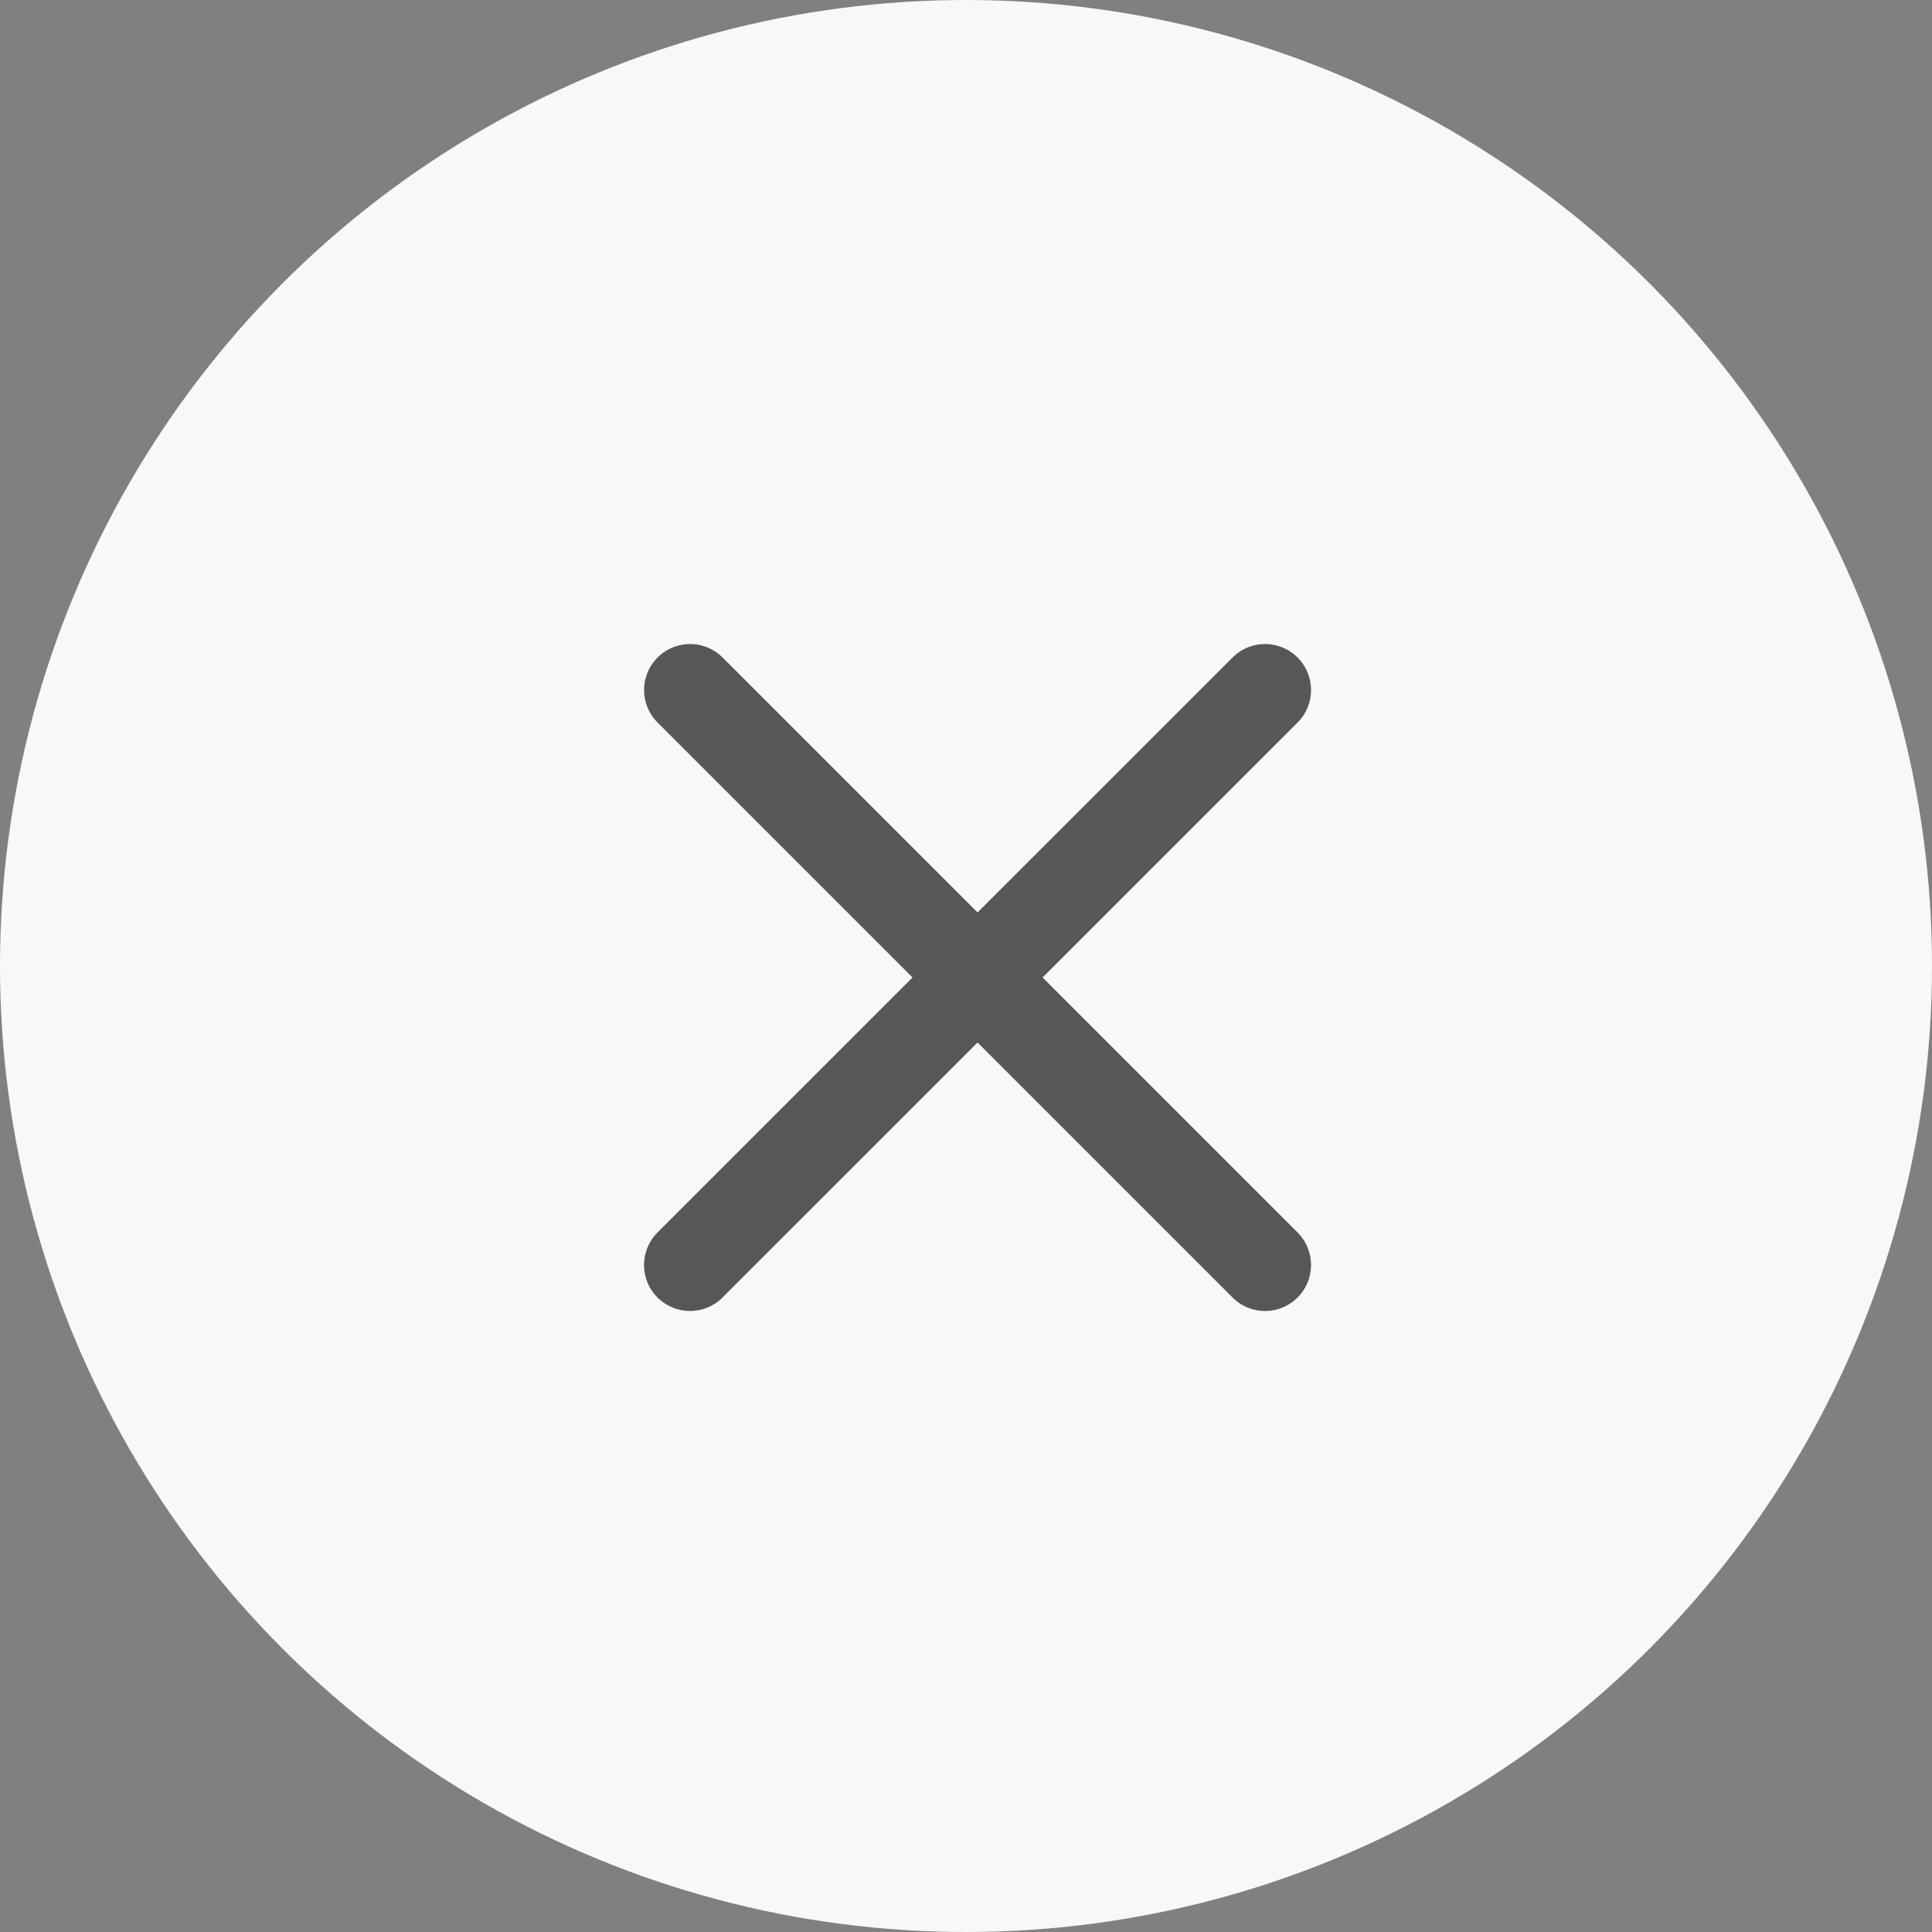
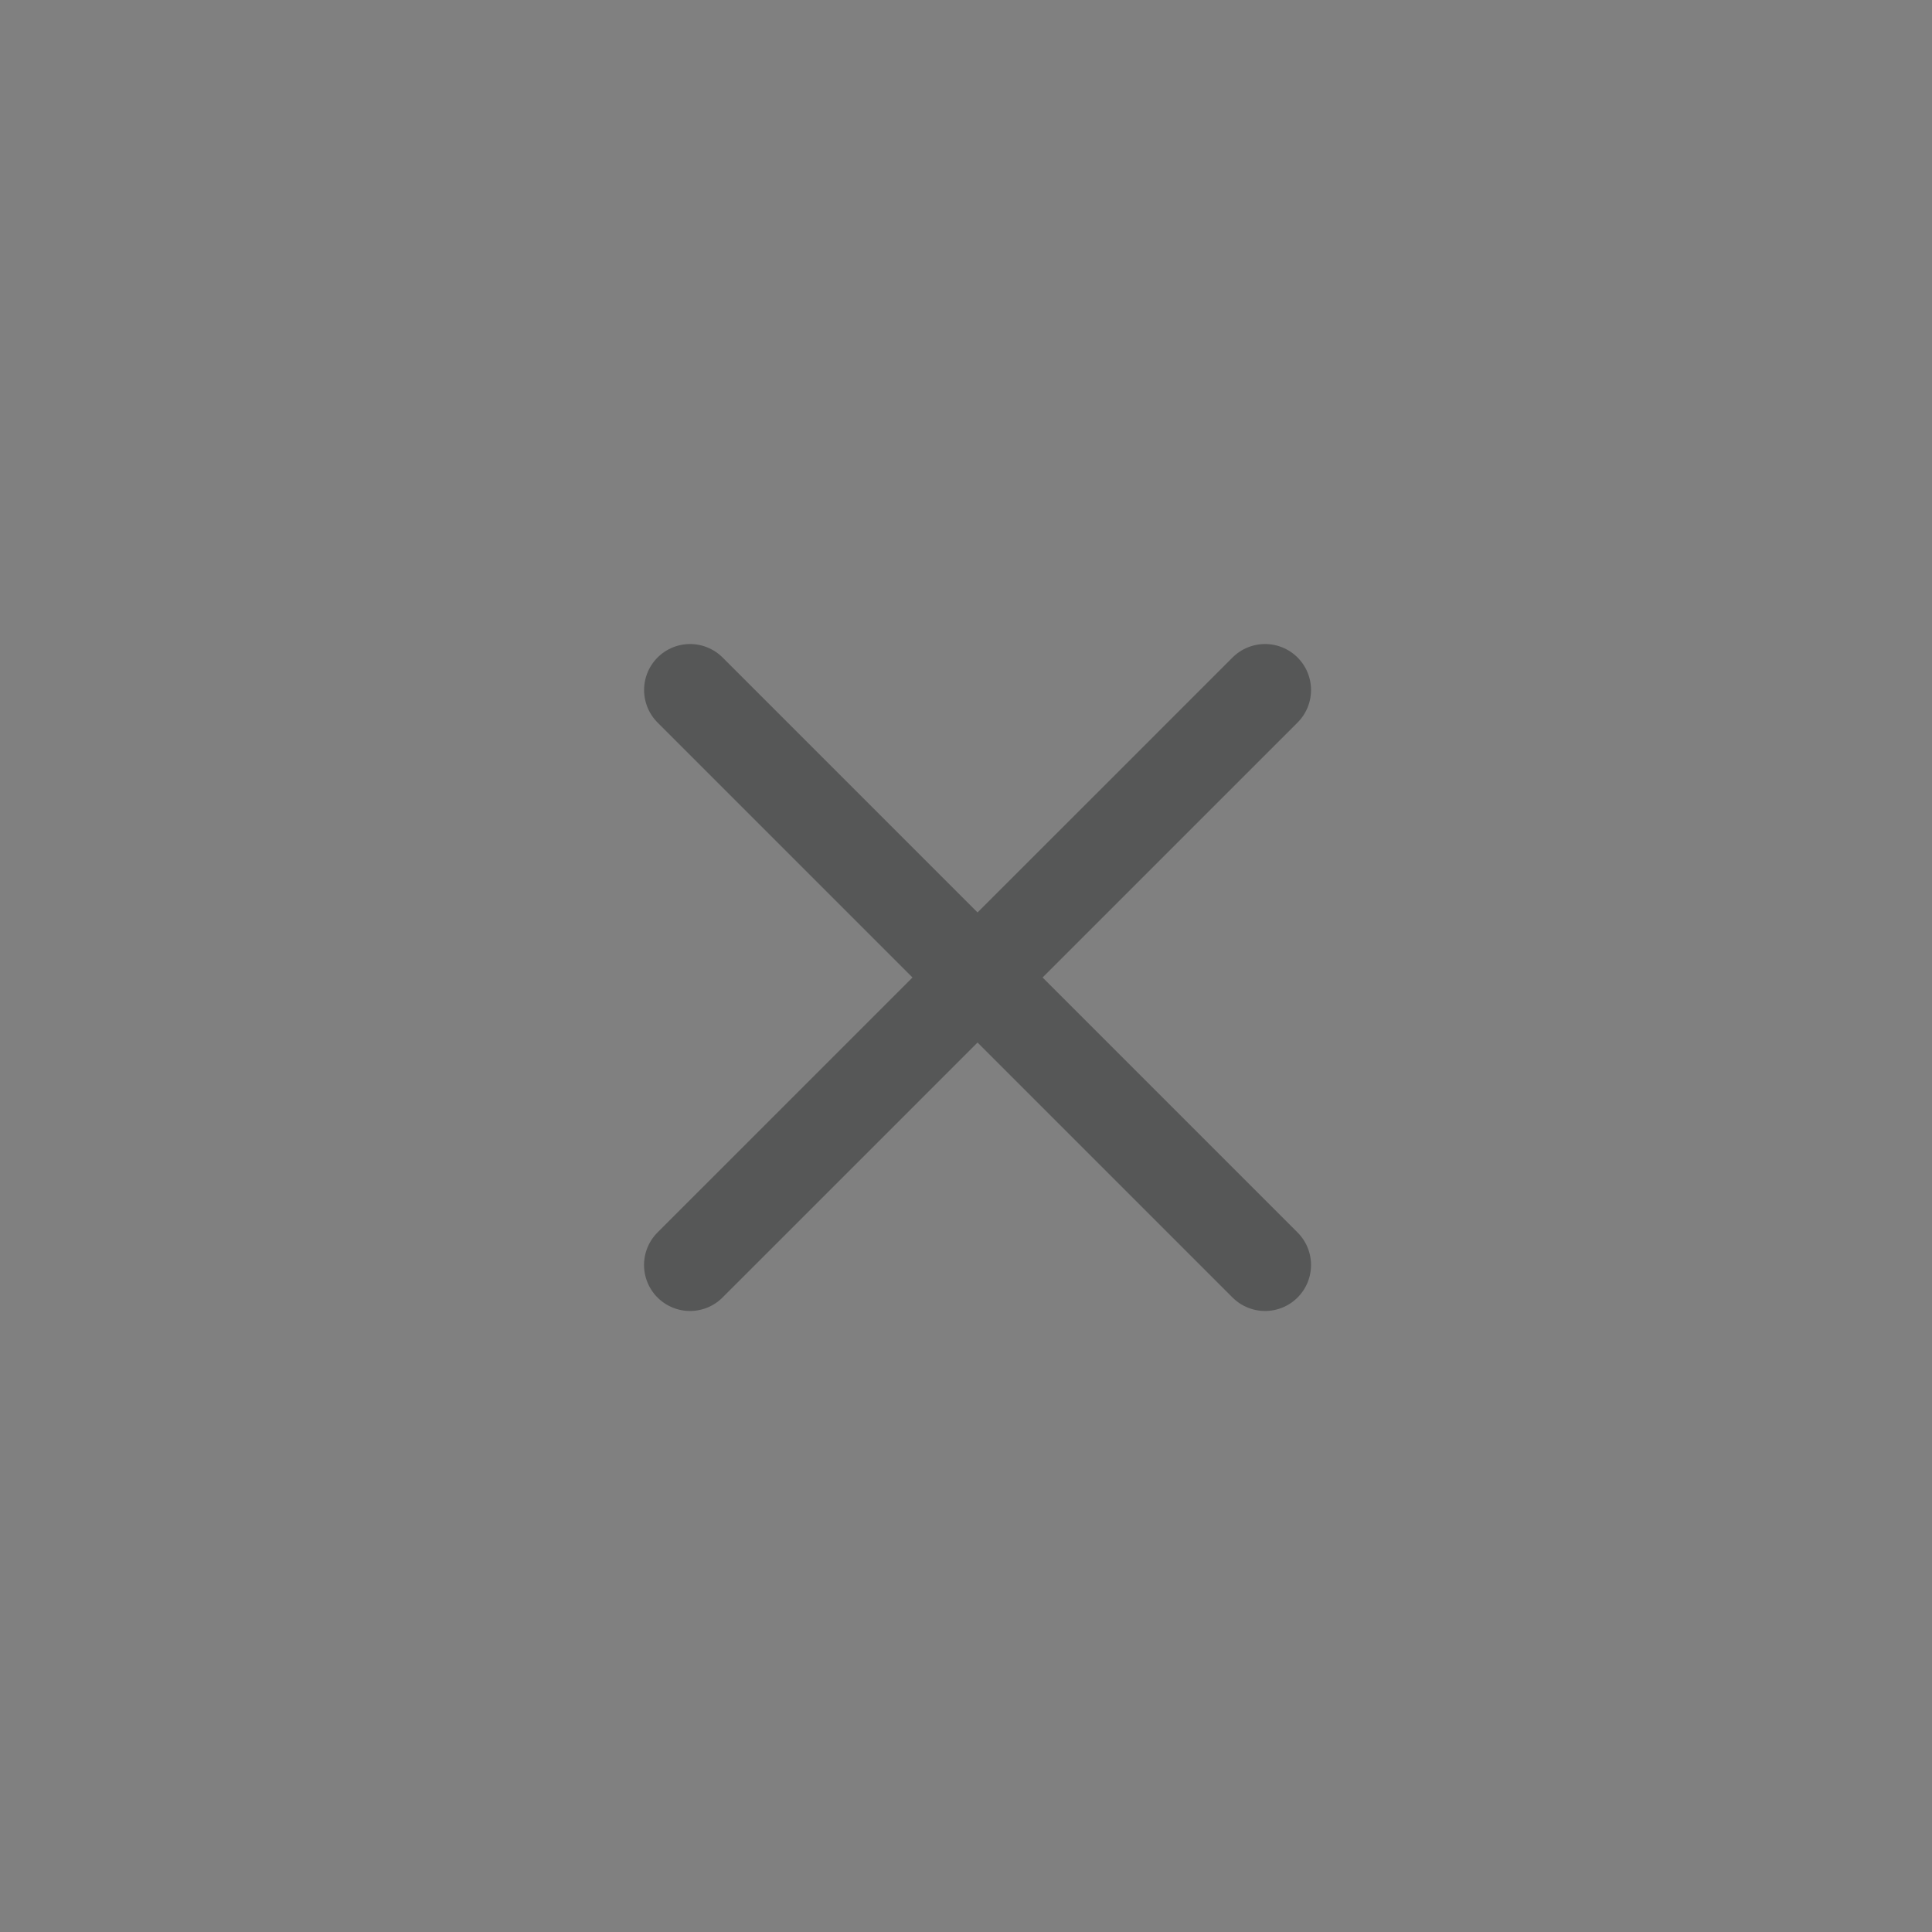
<svg xmlns="http://www.w3.org/2000/svg" width="33" height="33" viewBox="0 0 33 33" fill="none">
  <rect x="0" y="0" width="33" height="33" fill="#808080" stroke="none" />
-   <circle cx="16.5" cy="16.5" r="16.5" fill="#F8F8F8" />
  <path d="M11.786 21.607L21.608 11.786" stroke="#565757" stroke-width="1.571" stroke-linecap="round" />
  <path d="M21.608 21.607L11.787 11.786" stroke="#565757" stroke-width="1.571" stroke-linecap="round" />
</svg>